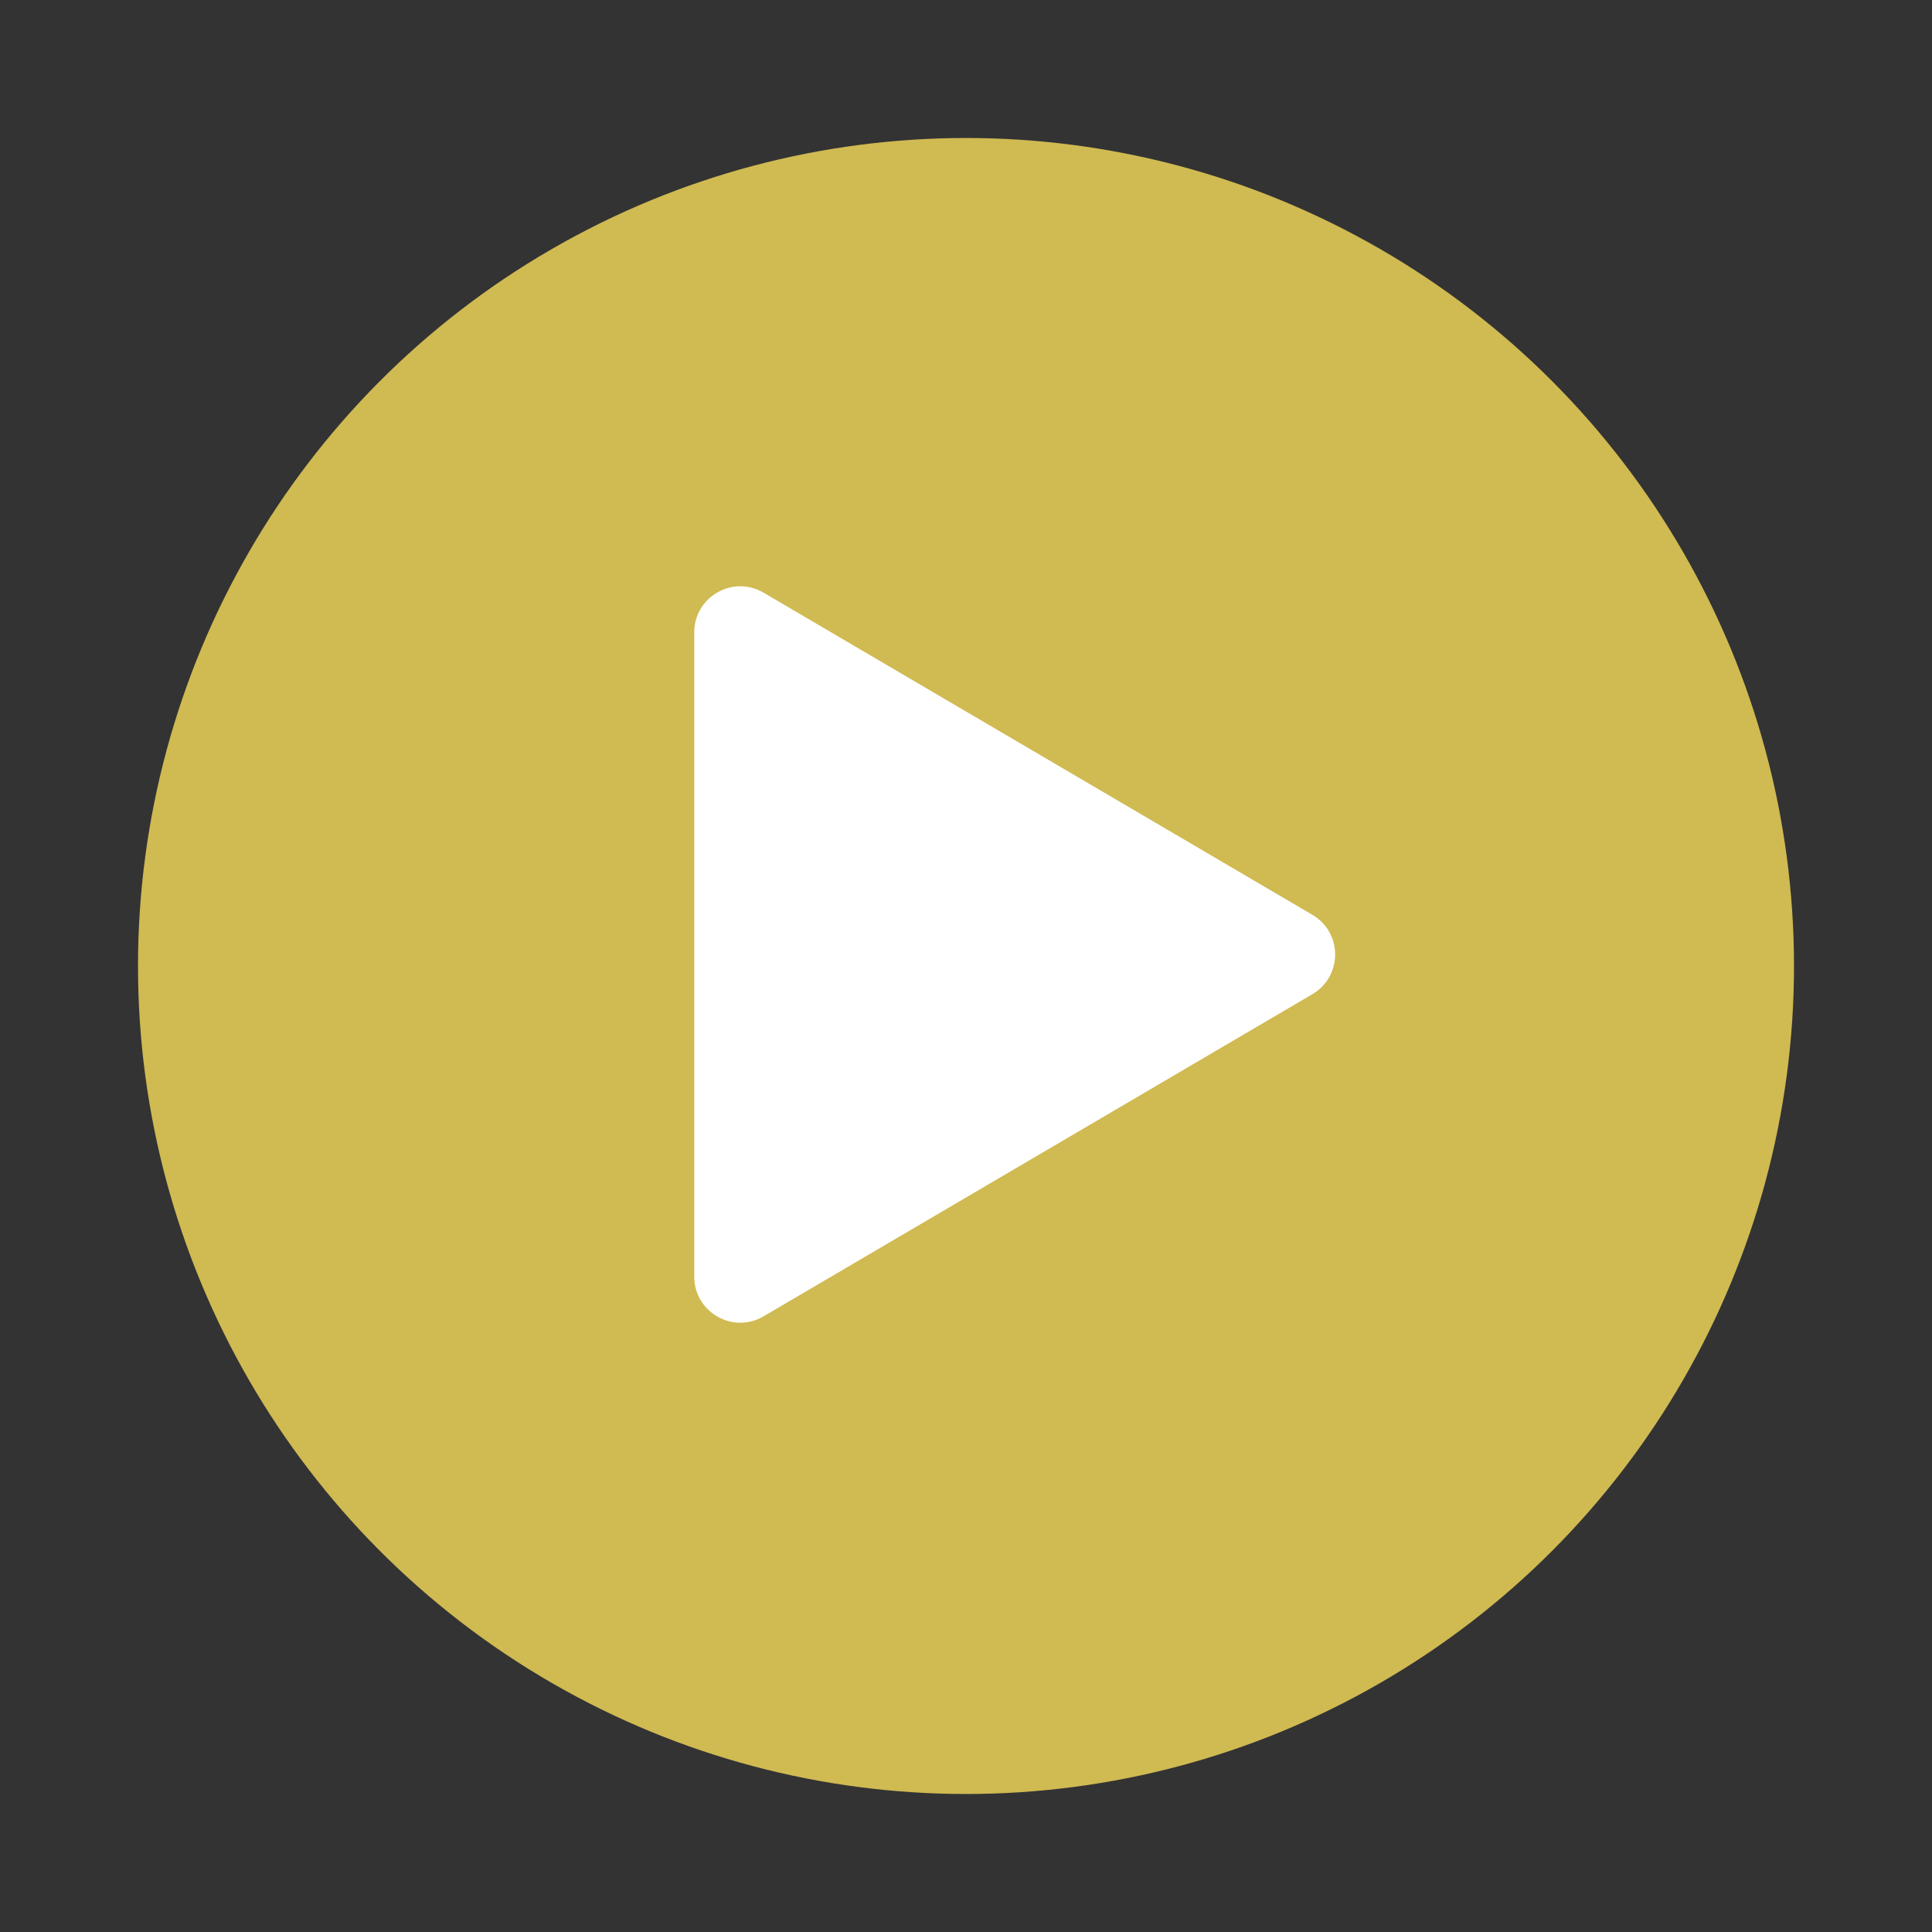
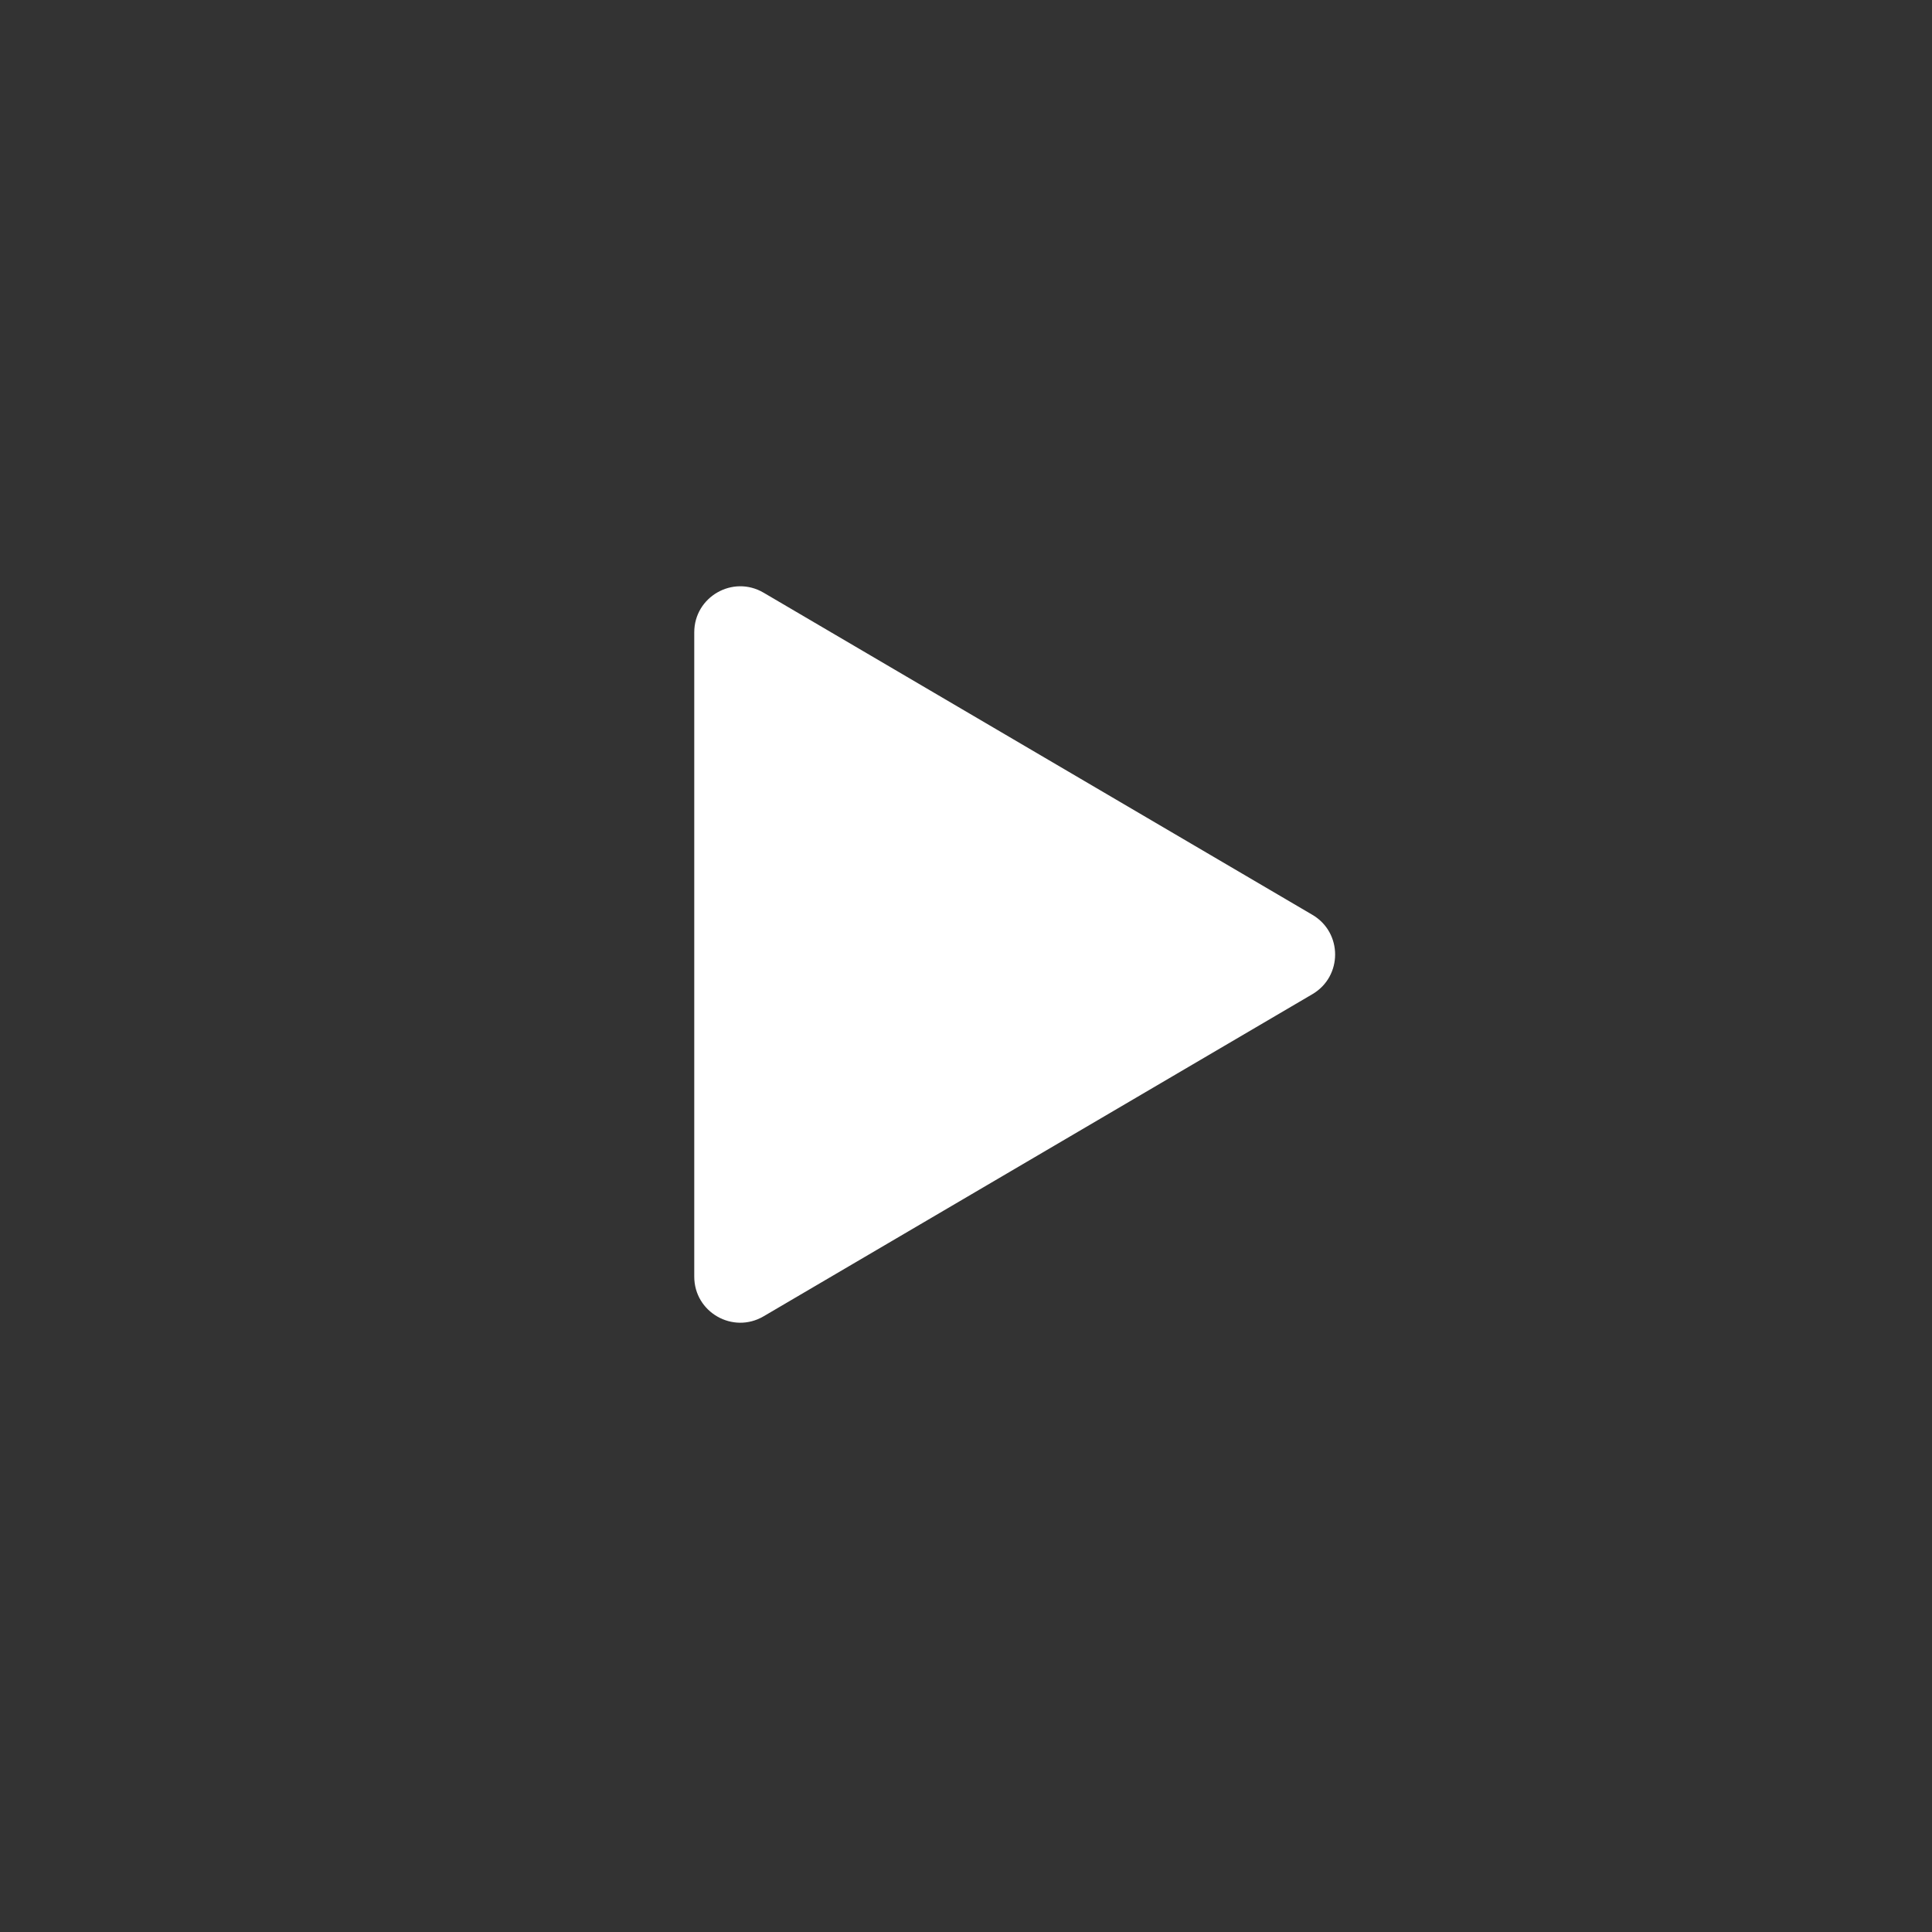
<svg xmlns="http://www.w3.org/2000/svg" width="84" height="84" viewBox="0 0 84 84" fill="none">
  <rect x="0" y="0" width="84" height="84" fill="#333333" stroke="none" />
-   <circle opacity="0.8" cx="42" cy="42" r="36" fill="#F7DC5A" />
-   <path d="M57.061 39.775C58.378 40.548 58.378 42.452 57.061 43.225L33.198 57.232C31.864 58.014 30.185 57.053 30.185 55.507L30.185 27.493C30.185 25.947 31.864 24.986 33.198 25.768L57.061 39.775Z" fill="white" />
+   <path d="M57.061 39.775C58.378 40.548 58.378 42.452 57.061 43.225L33.198 57.232C31.864 58.014 30.185 57.053 30.185 55.507L30.185 27.493C30.185 25.947 31.864 24.986 33.198 25.768L57.061 39.775" fill="white" />
</svg>